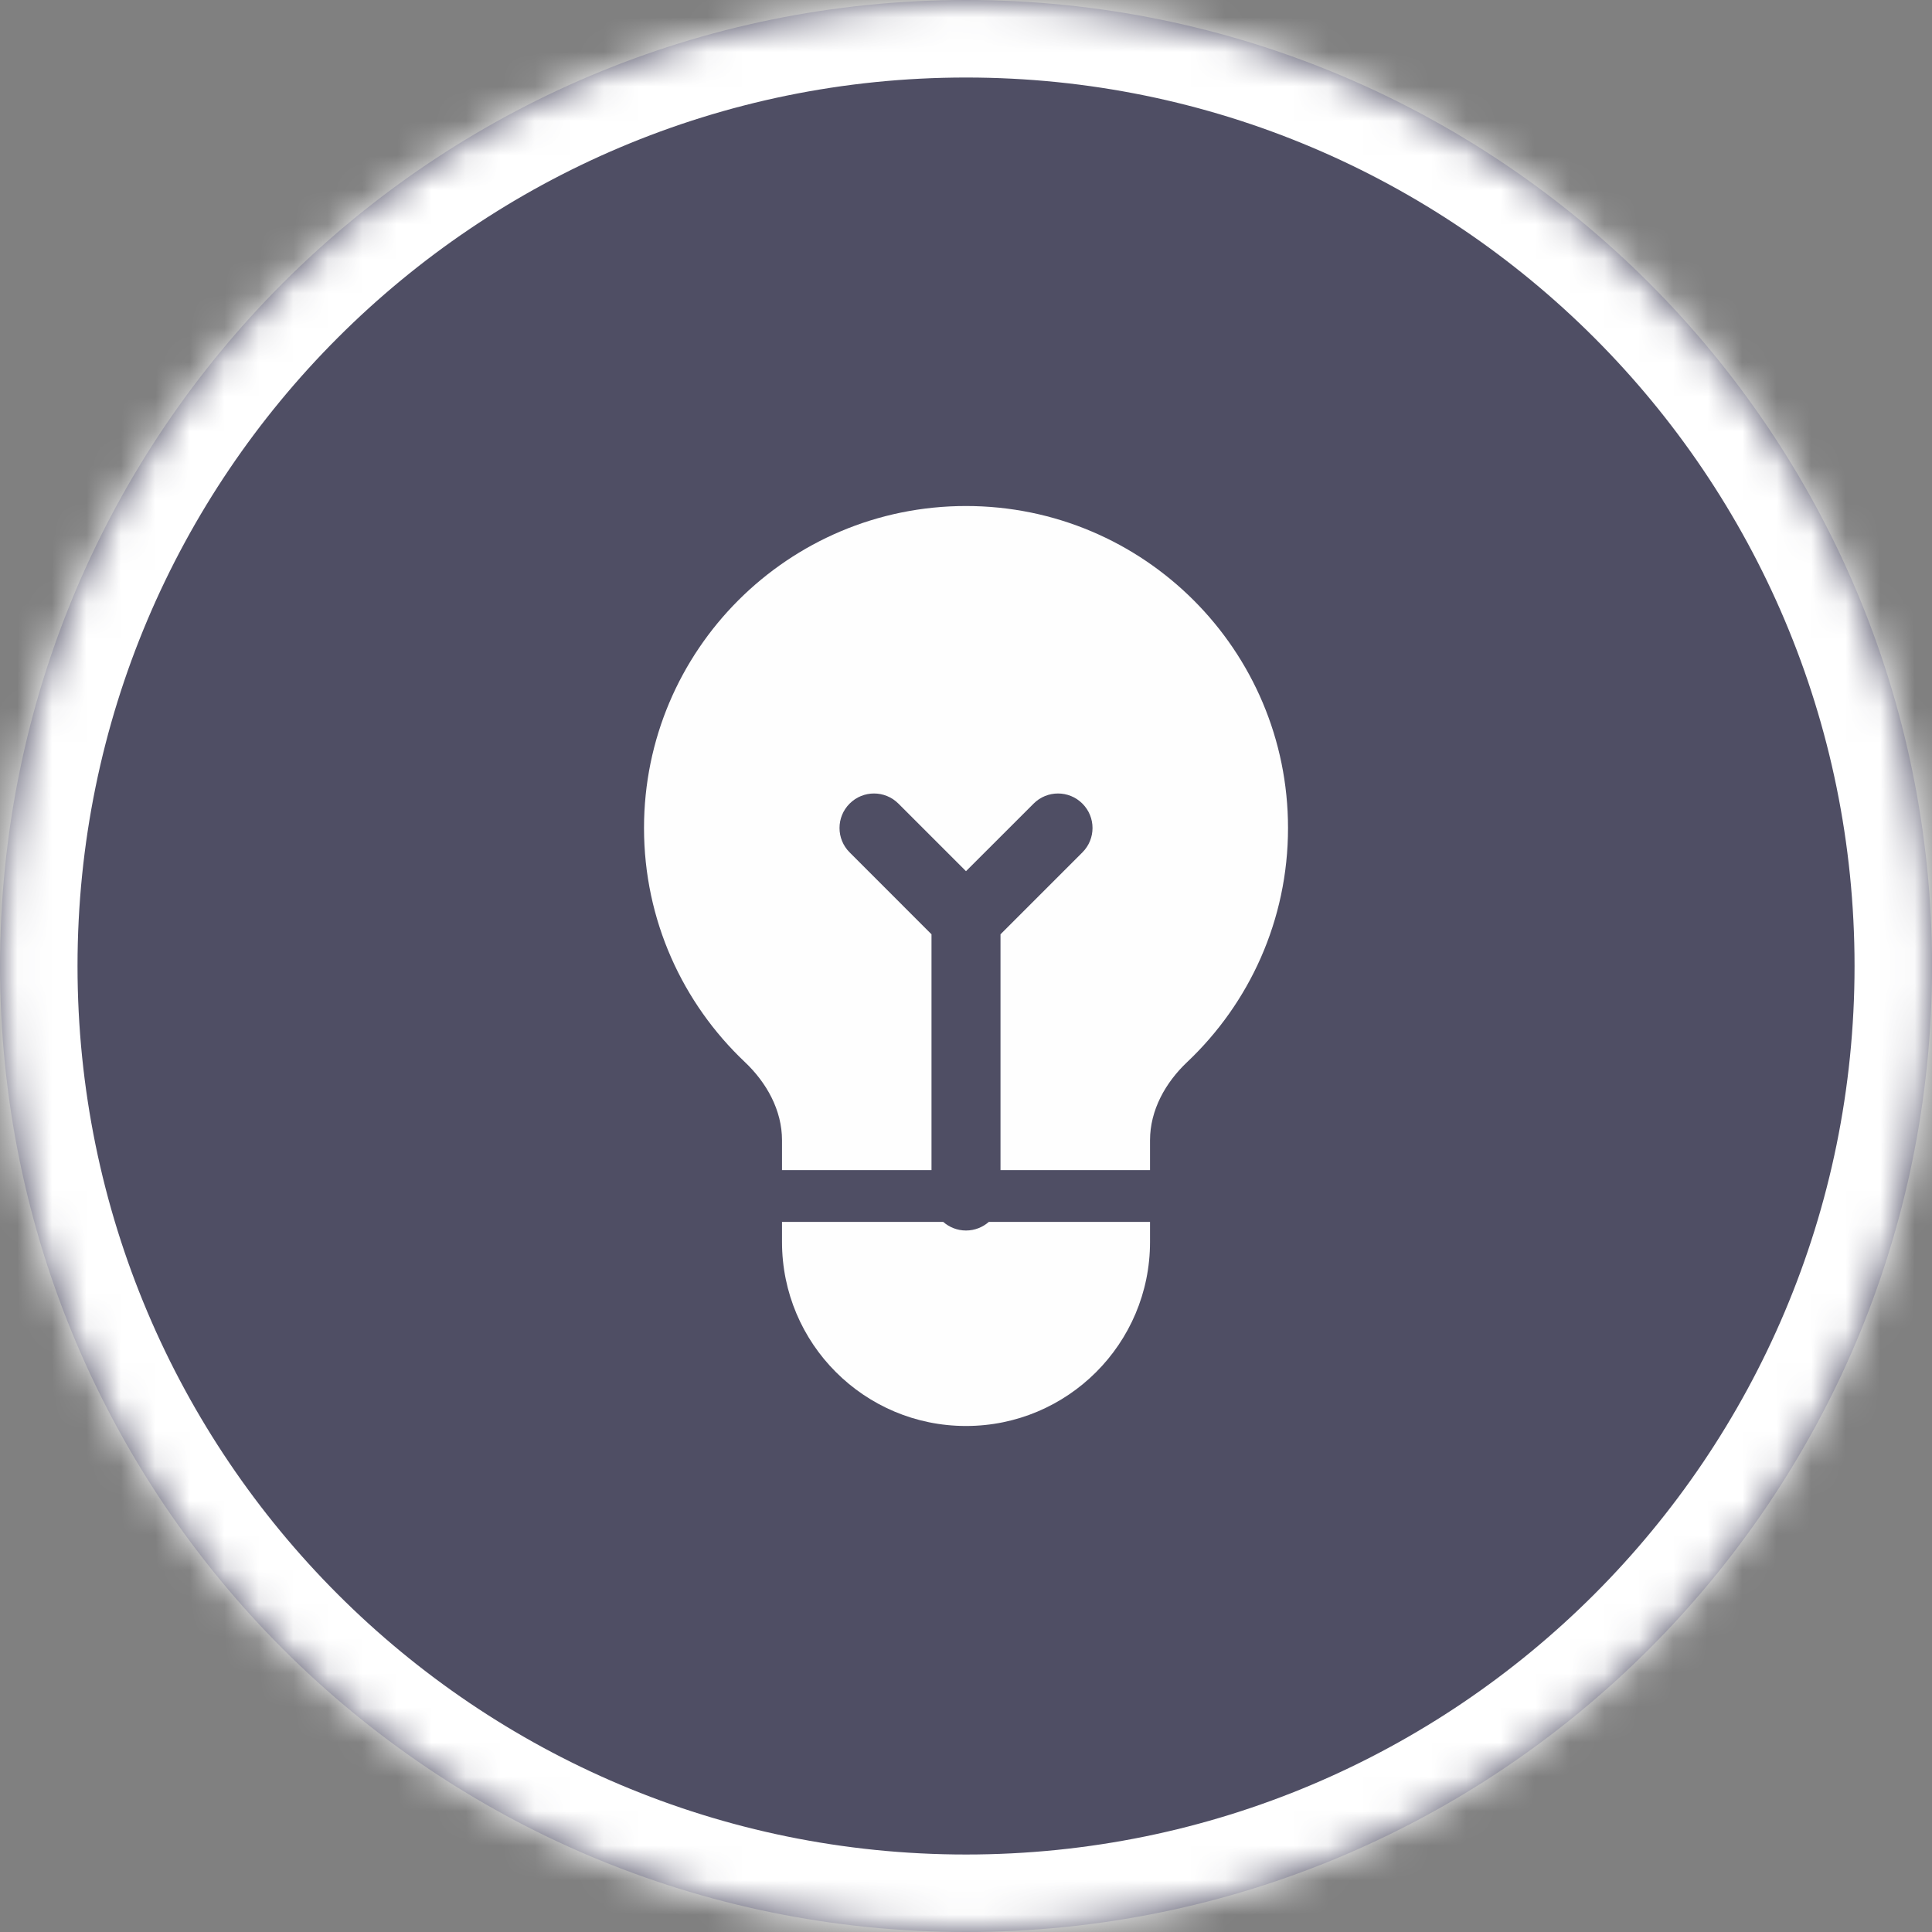
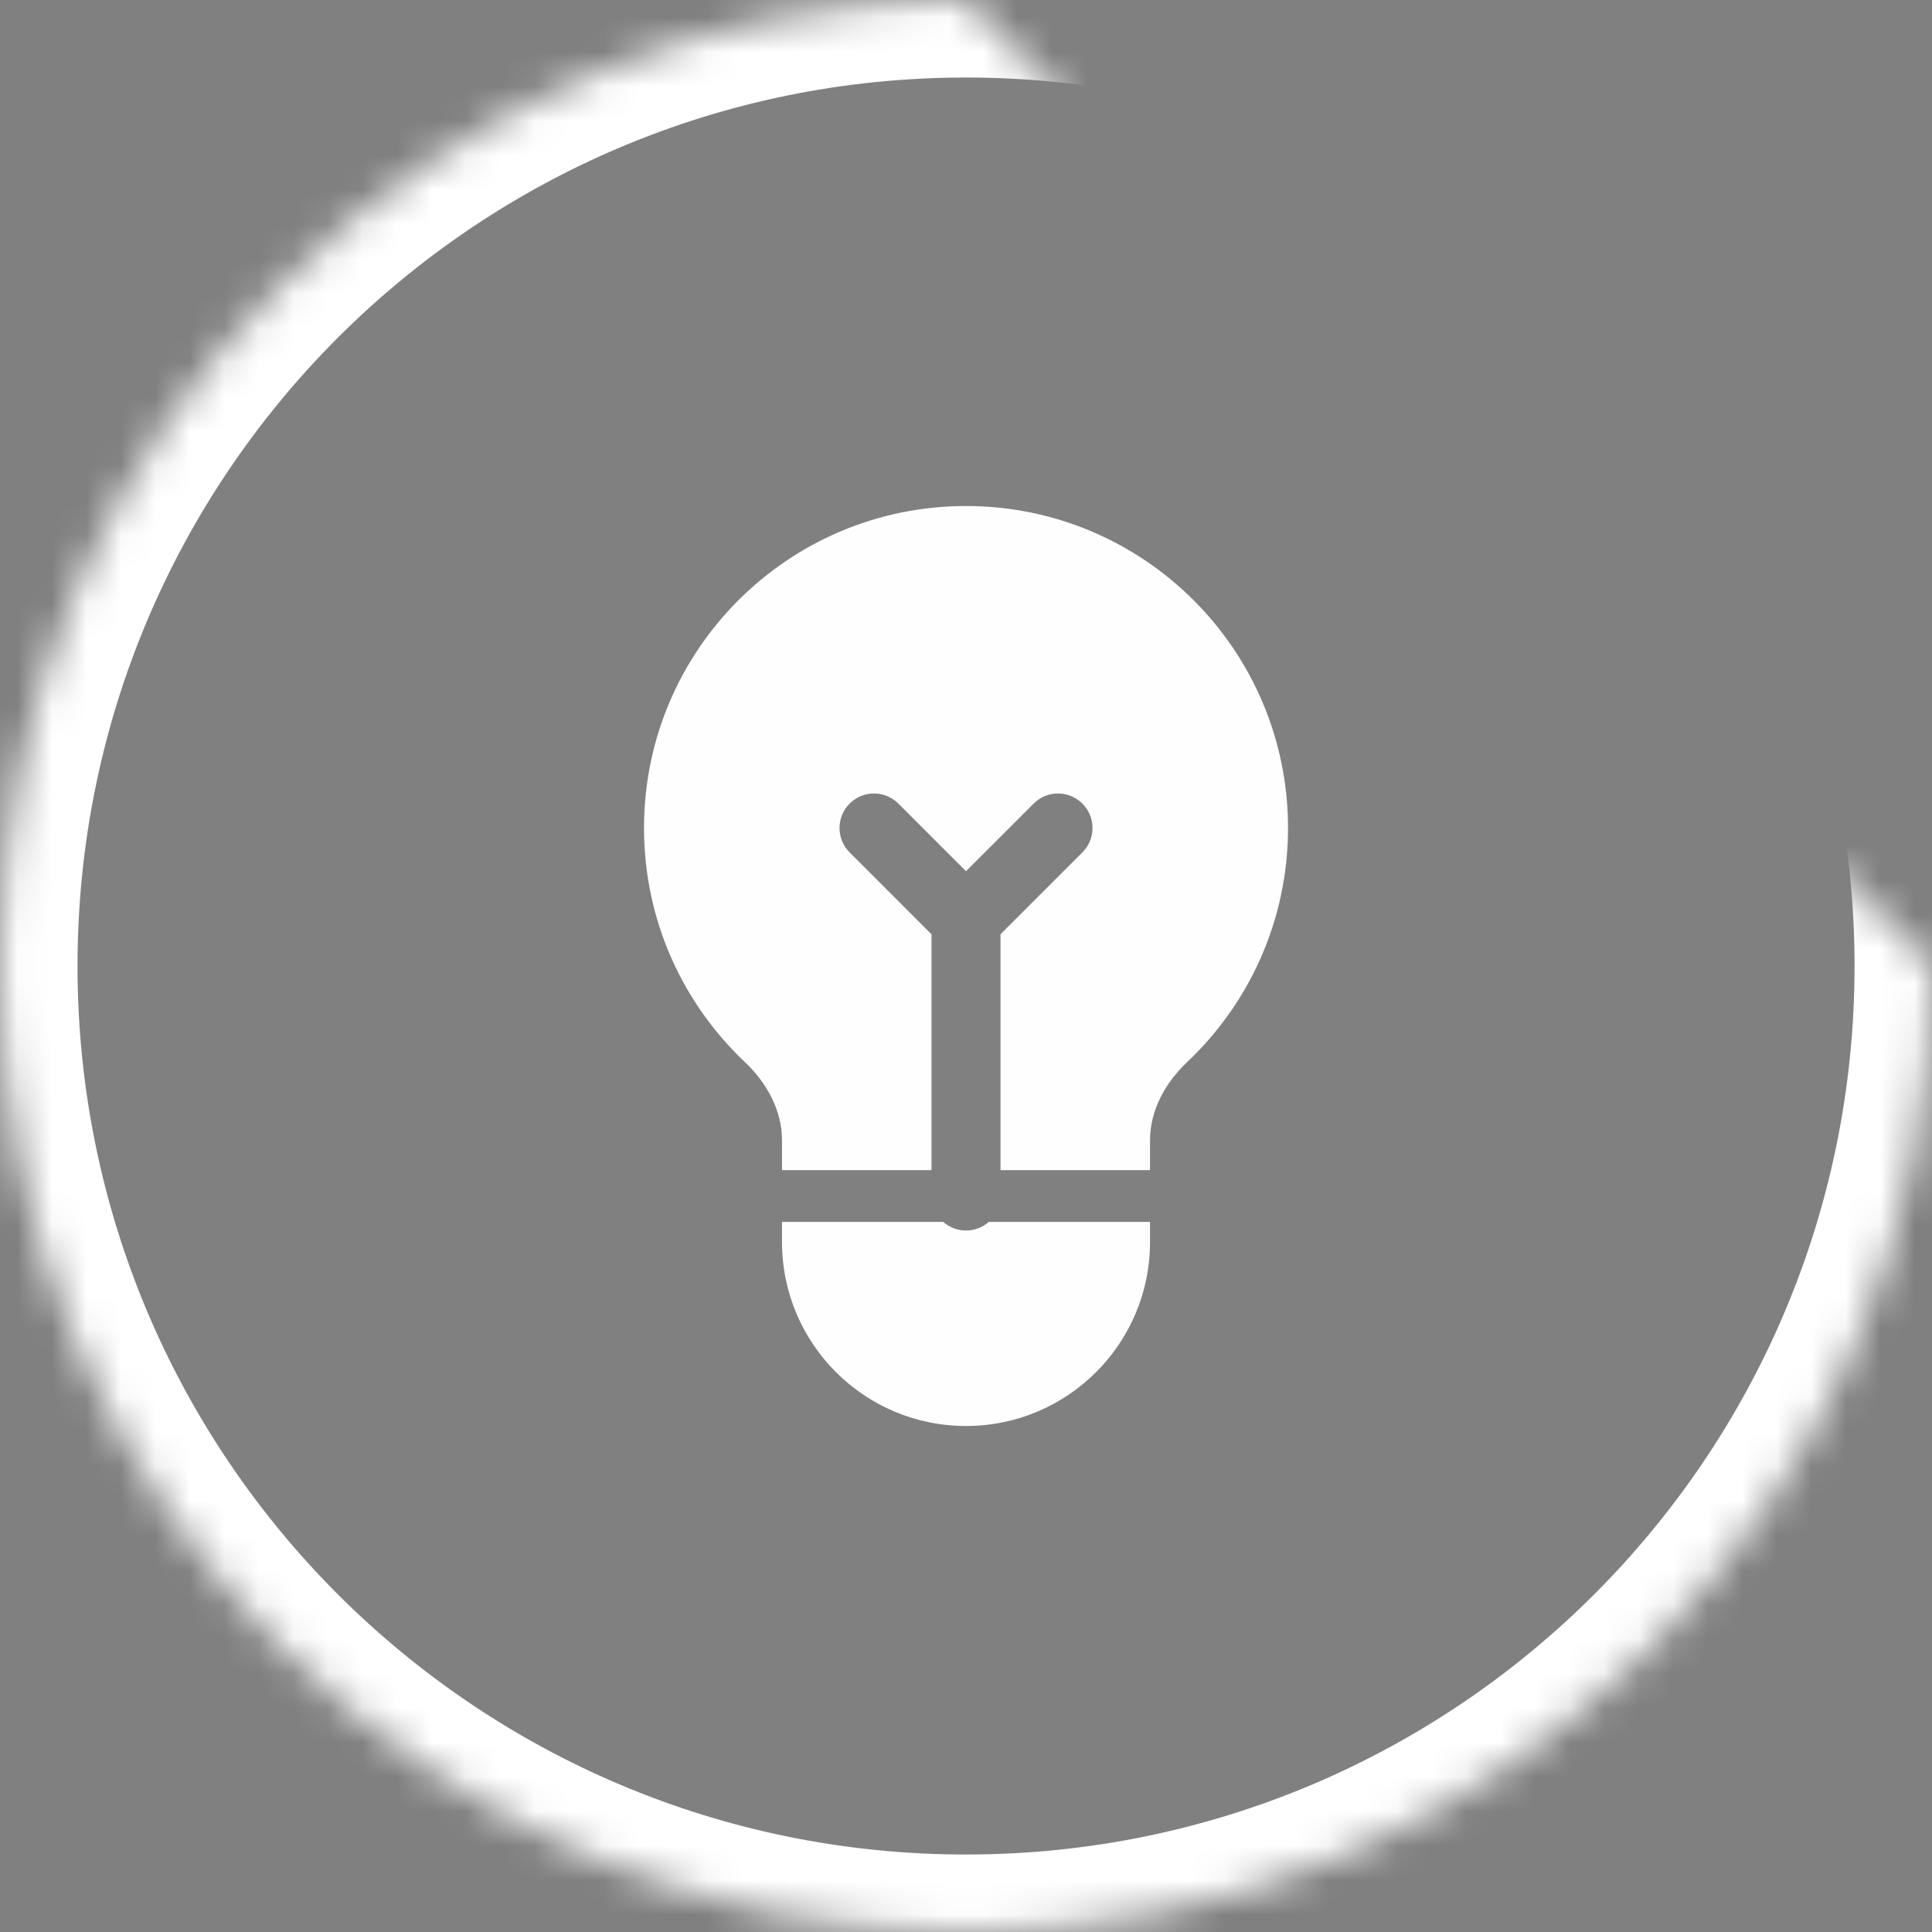
<svg xmlns="http://www.w3.org/2000/svg" width="56" height="56" viewBox="0 0 56 56" fill="none">
  <rect x="0" y="0" width="56" height="56" fill="#808080" stroke="none" />
  <mask id="path-1-inside-1_593_223" fill="white">
-     <path d="M56.001 28C56.001 43.464 43.465 56 28.001 56C12.537 56 0.001 43.464 0.001 28C0.001 12.536 12.537 0 28.001 0C43.465 0 56.001 12.536 56.001 28Z" />
+     <path d="M56.001 28C56.001 43.464 43.465 56 28.001 56C12.537 56 0.001 43.464 0.001 28C0.001 12.536 12.537 0 28.001 0Z" />
  </mask>
-   <path d="M56.001 28C56.001 43.464 43.465 56 28.001 56C12.537 56 0.001 43.464 0.001 28C0.001 12.536 12.537 0 28.001 0C43.465 0 56.001 12.536 56.001 28Z" fill="#4F4E64" />
  <path d="M28.001 56V53.754V56ZM53.755 28C53.755 42.224 42.224 53.754 28.001 53.754V58.247C44.706 58.247 58.247 44.705 58.247 28H53.755ZM28.001 53.754C13.778 53.754 2.247 42.224 2.247 28H-2.245C-2.245 44.705 11.296 58.247 28.001 58.247V53.754ZM2.247 28C2.247 13.777 13.778 2.247 28.001 2.247V-2.246C11.296 -2.246 -2.245 11.296 -2.245 28H2.247ZM28.001 2.247C42.224 2.247 53.755 13.777 53.755 28H58.247C58.247 11.296 44.706 -2.246 28.001 -2.246V2.247Z" fill="white" mask="url(#path-1-inside-1_593_223)" />
  <path fill-rule="evenodd" clip-rule="evenodd" d="M33.334 35.417V36C33.334 38.946 30.946 41.333 28 41.333C25.055 41.333 22.667 38.946 22.667 36V35.417H27.339C27.515 35.572 27.747 35.667 28 35.667C28.254 35.667 28.485 35.572 28.662 35.417H33.334ZM33.334 33.917V33.052C33.334 32.18 33.778 31.382 34.412 30.783C36.211 29.081 37.334 26.672 37.334 24C37.334 18.845 33.155 14.667 28 14.667C22.846 14.667 18.667 18.845 18.667 24C18.667 26.672 19.79 29.081 21.589 30.783C22.222 31.382 22.667 32.18 22.667 33.052V33.917H27V27.081L24.627 24.707C24.236 24.317 24.236 23.683 24.627 23.293C25.017 22.902 25.65 22.902 26.041 23.293L28 25.252L29.96 23.293C30.35 22.902 30.984 22.902 31.374 23.293C31.765 23.683 31.765 24.317 31.374 24.707L29 27.081V33.917H33.334Z" fill="#FEFEFE" />
</svg>